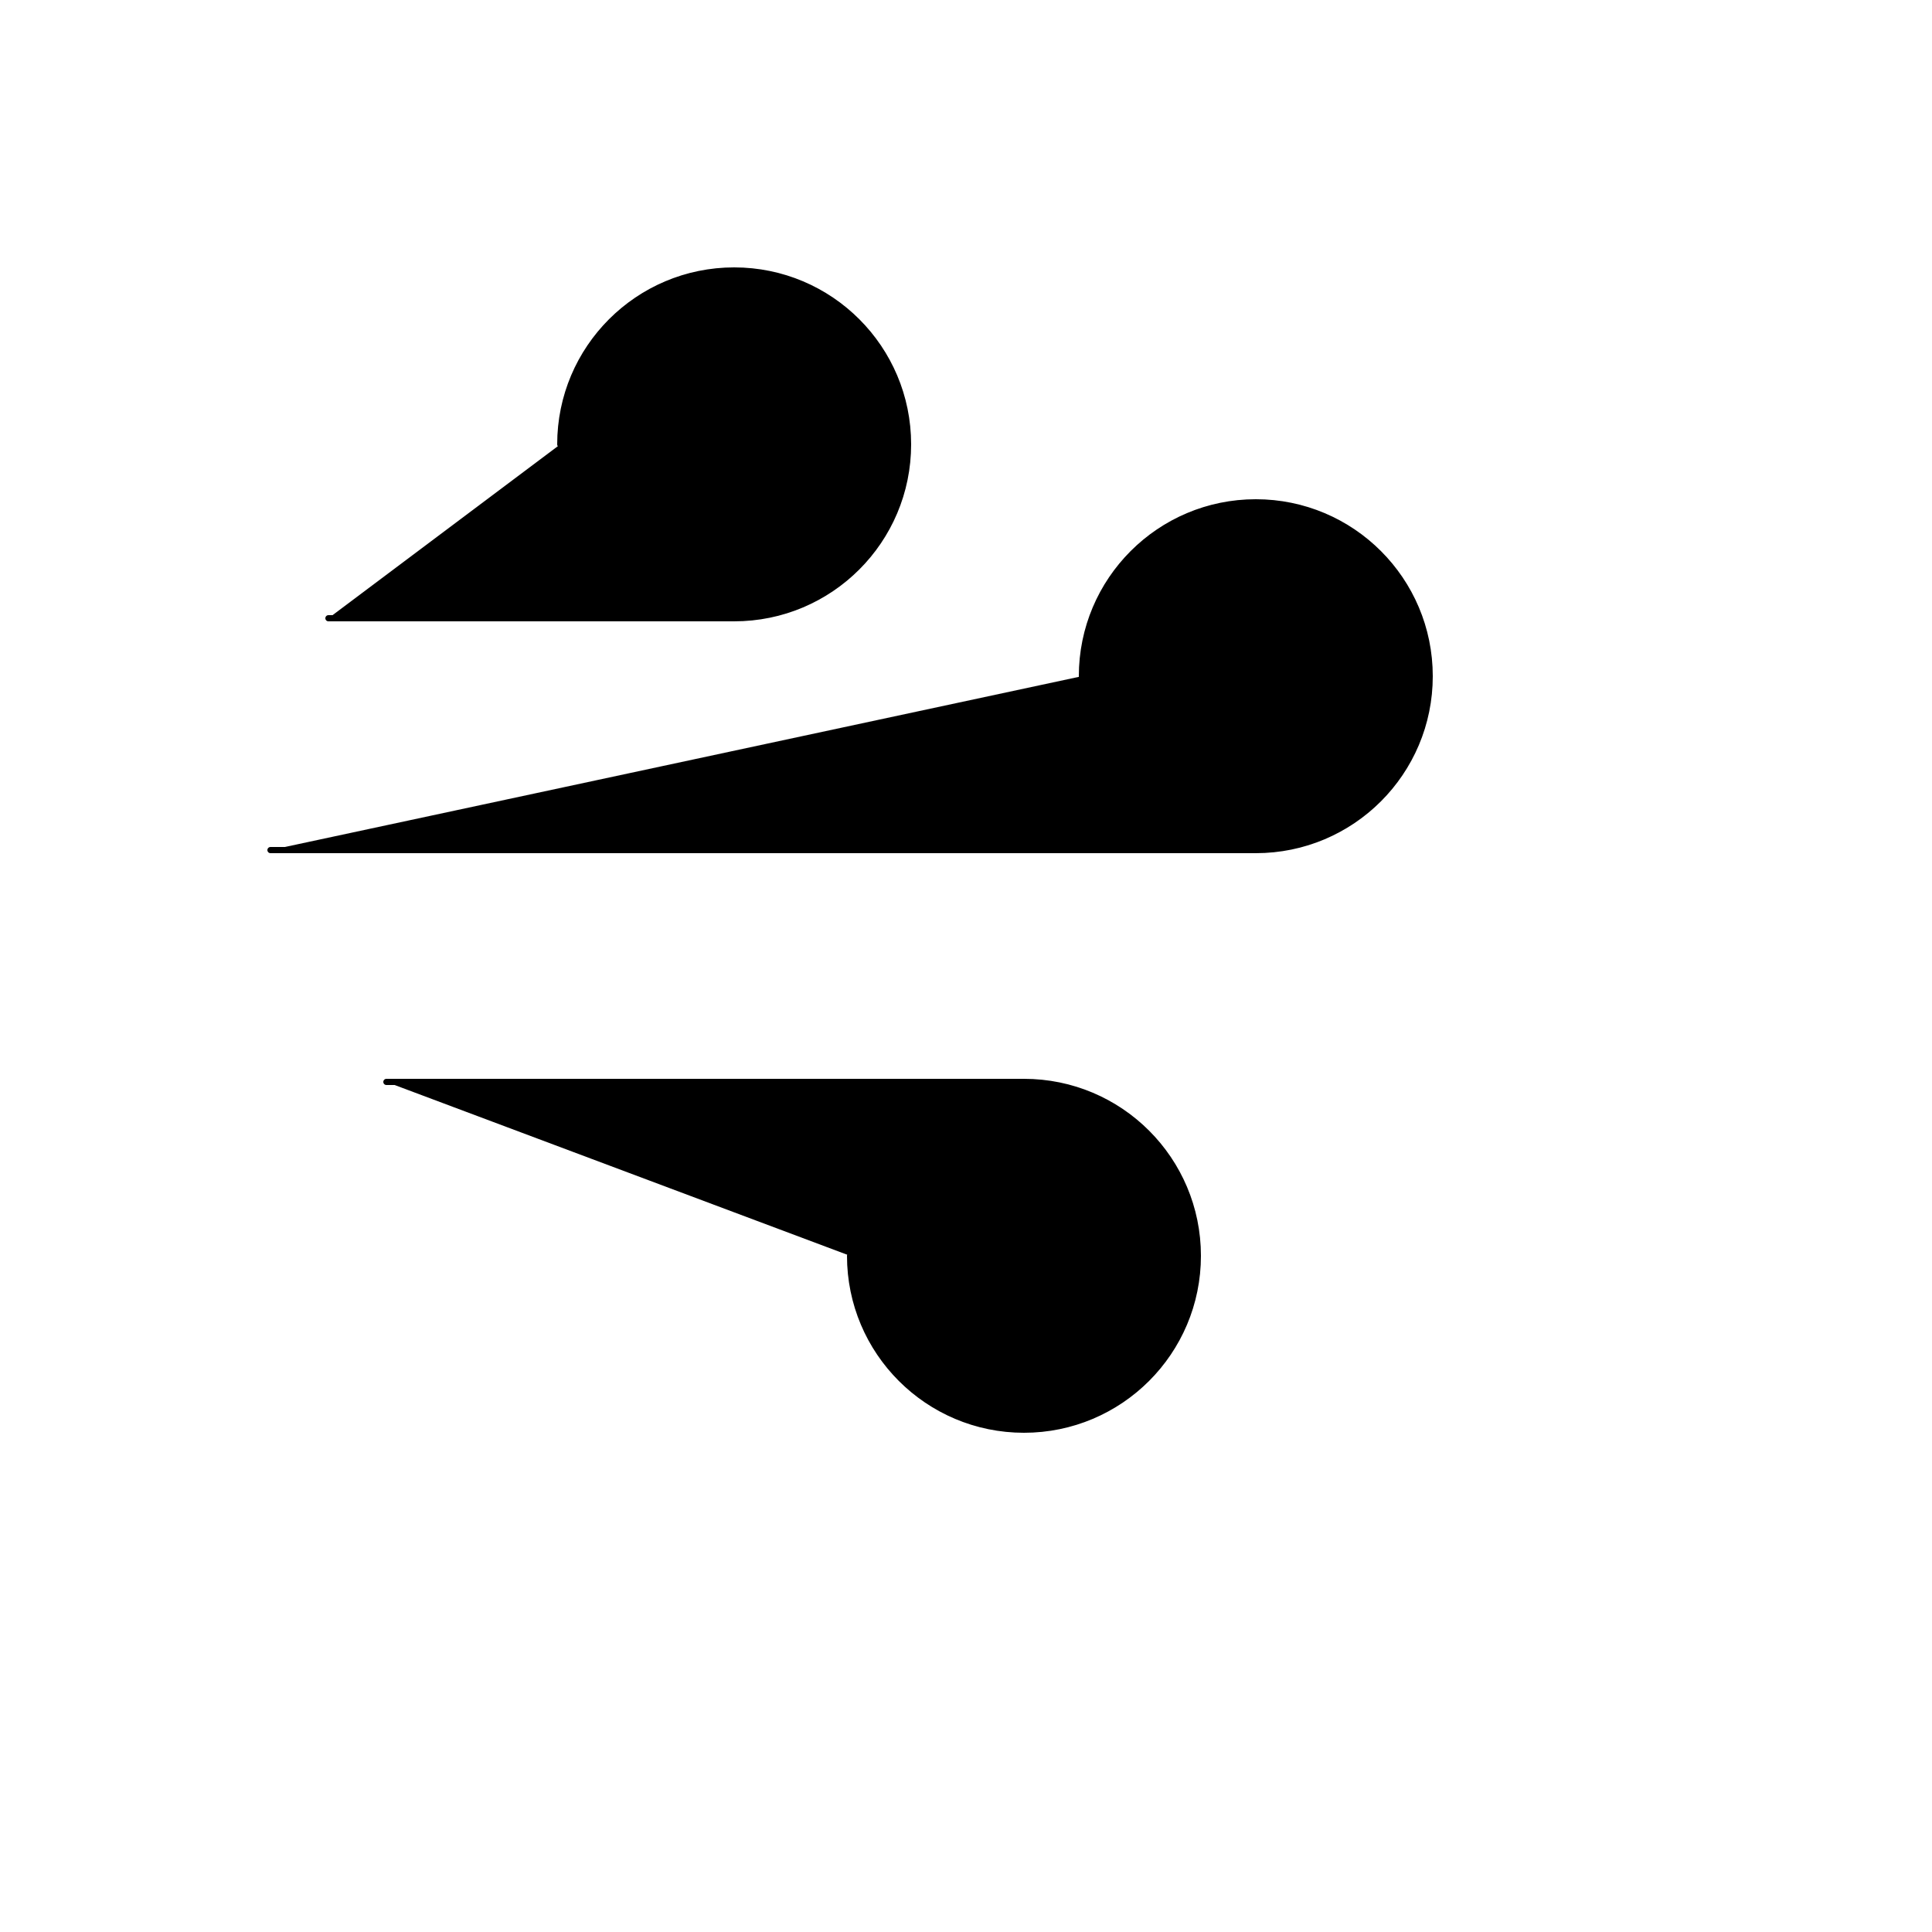
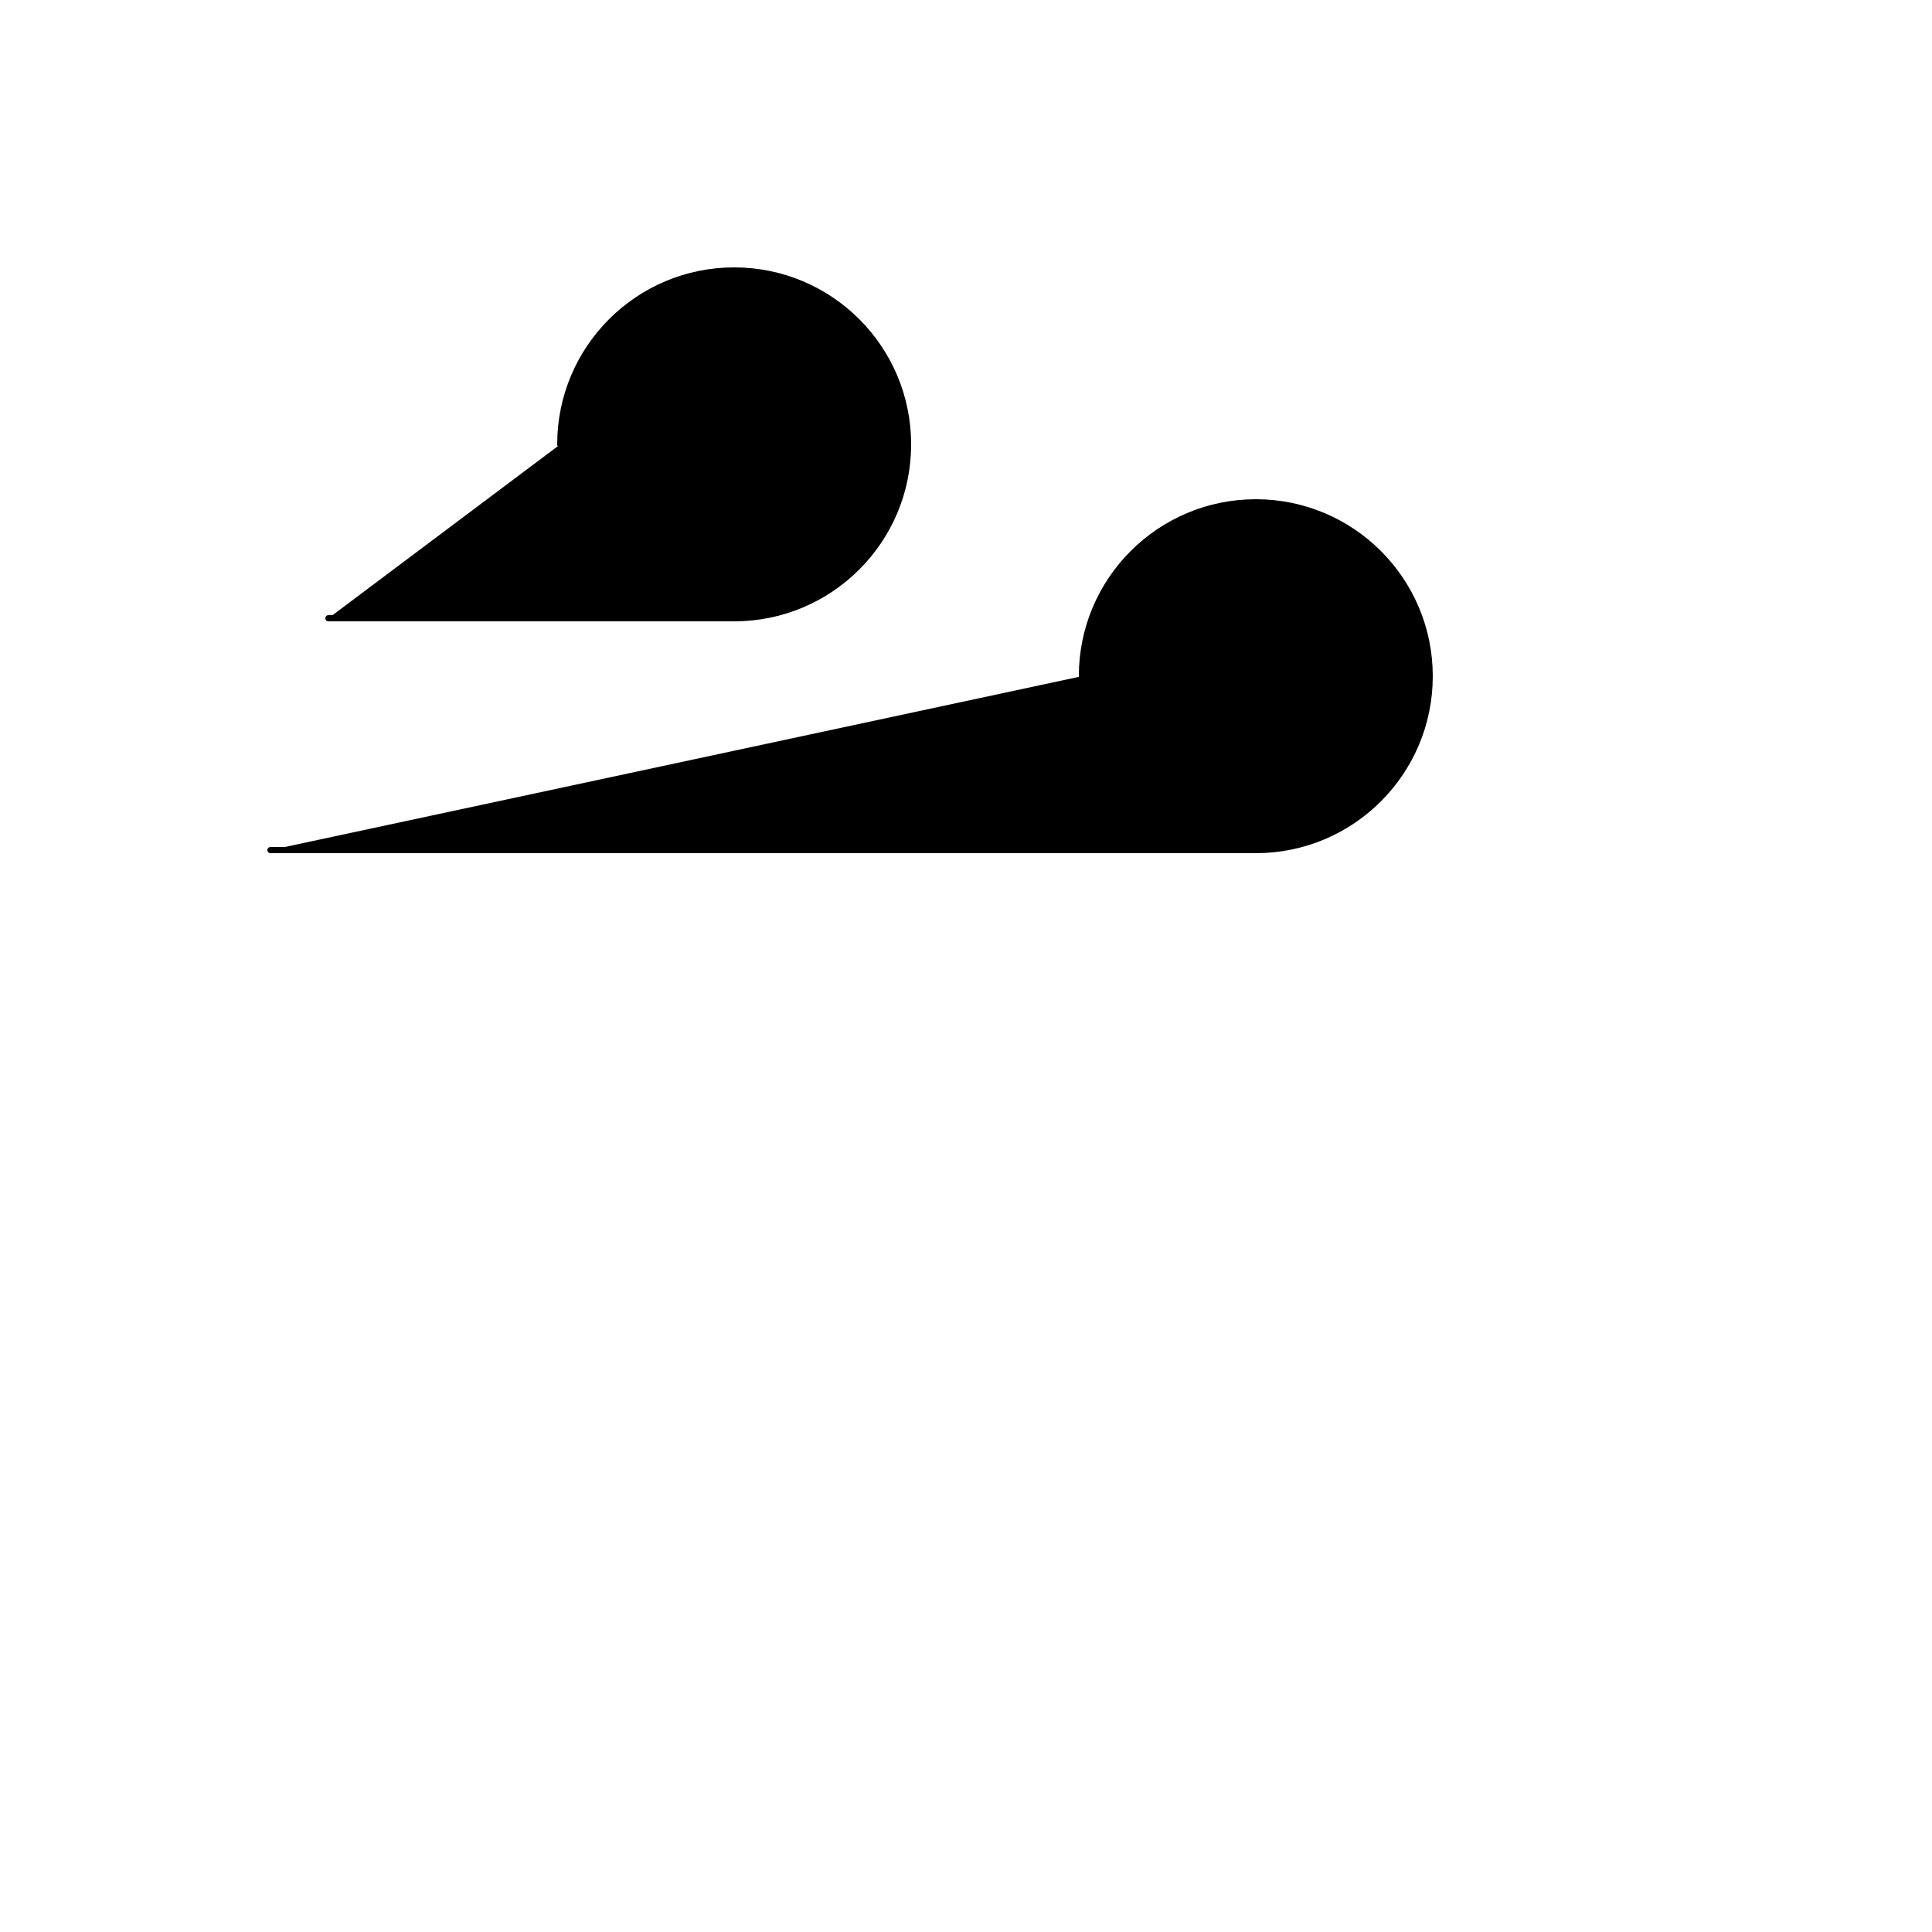
<svg xmlns="http://www.w3.org/2000/svg" version="1.1" width="100%" height="100%" id="svgWorkerArea" viewBox="-25 -25 625 625" style="background: white;">
  <defs id="defsdoc">
    <pattern id="patternBool" x="0" y="0" width="10" height="10" patternUnits="userSpaceOnUse" patternTransform="rotate(35)">
-       <circle cx="5" cy="5" r="4" style="stroke: none;fill: #ff000070;" />
-     </pattern>
+       </pattern>
  </defs>
  <g id="fileImp-817642685" class="cosito">
    <path id="pathImp-576309861" stroke="black" stroke-linecap="round" stroke-linejoin="round" stroke-width="2" class="grouped" d="M81.25 175C81.25 175 212.5 175 212.5 175 243.567 175 268.75 149.815 268.75 118.75 268.75 87.683 243.567 62.5 212.5 62.5 181.435 62.5 156.25 87.683 156.25 118.75" />
-     <path id="pathImp-790812118" stroke="black" stroke-linecap="round" stroke-linejoin="round" stroke-width="2" class="grouped" d="M100 325C100 325 306.25 325 306.25 325 337.317 325 362.5 350.183 362.5 381.25 362.5 412.317 337.317 437.5 306.25 437.5 275.183 437.5 250 412.317 250 381.25" />
    <path id="pathImp-885007111" stroke="black" stroke-linecap="round" stroke-linejoin="round" stroke-width="2" class="grouped" d="M62.5 250C62.5 250 381.25 250 381.25 250 412.317 250 437.5 224.817 437.5 193.75 437.5 162.685 412.317 137.5 381.25 137.5 350.183 137.5 325 162.685 325 193.75" />
  </g>
</svg>